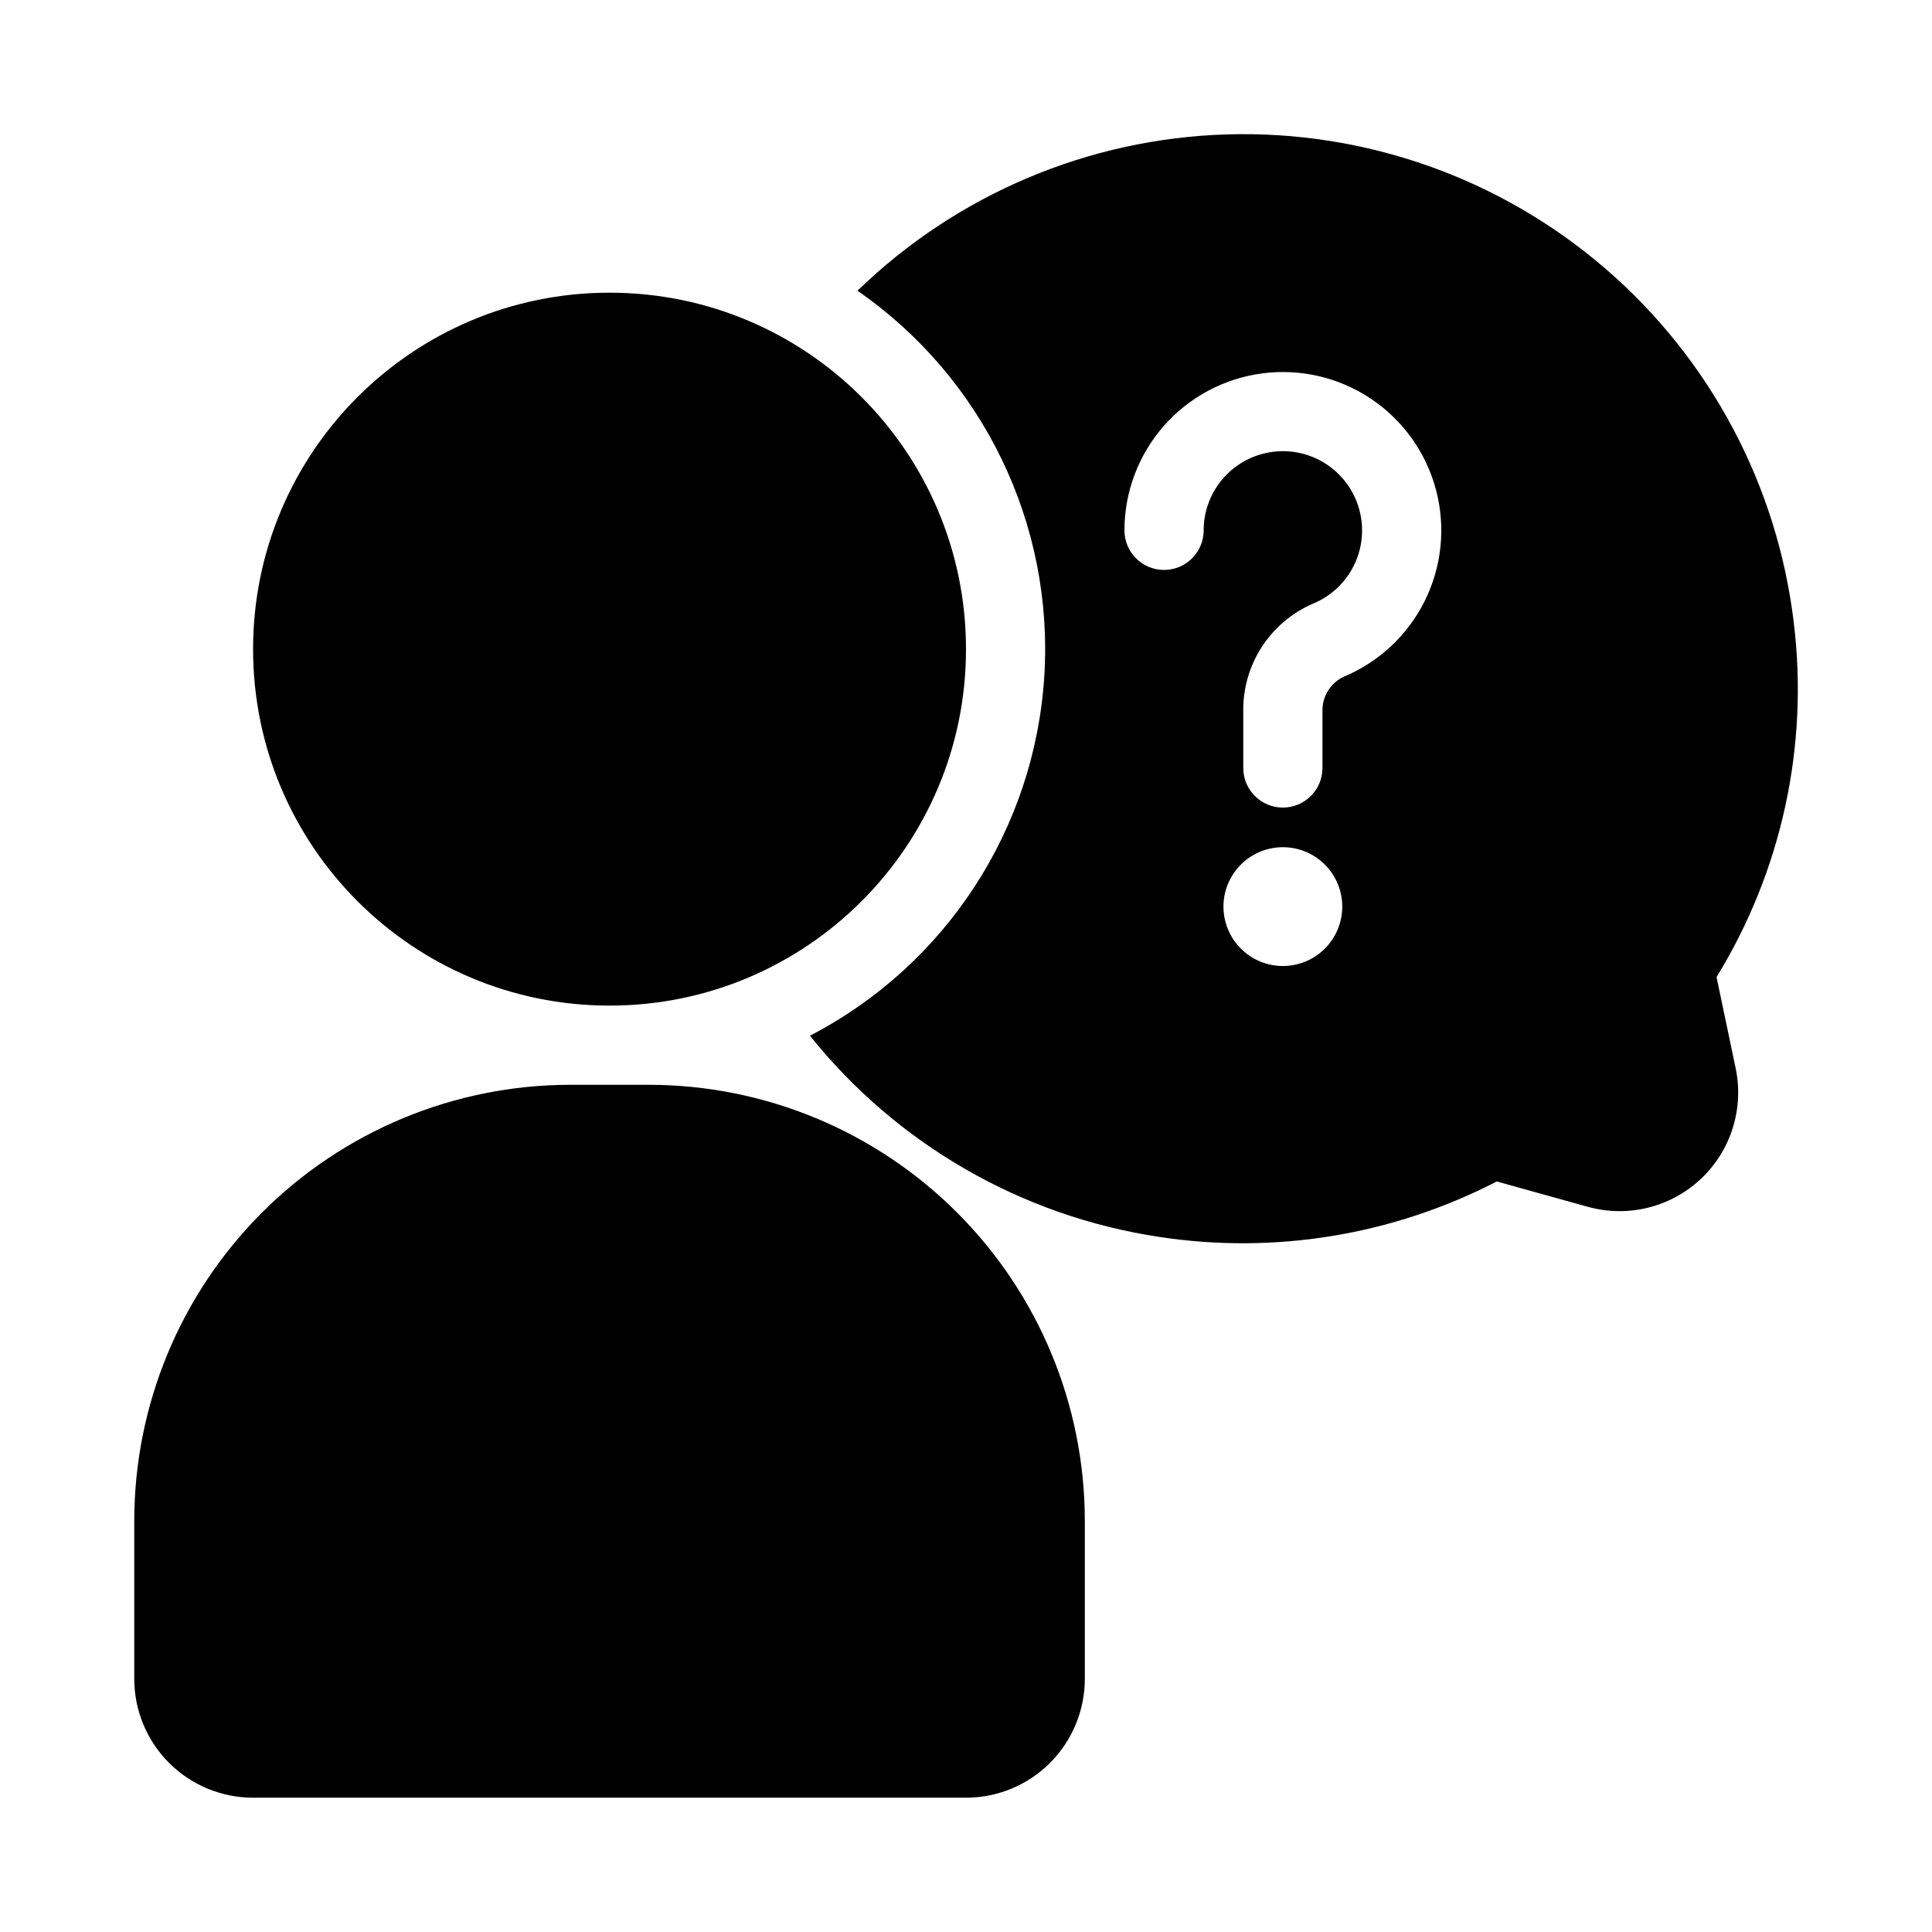
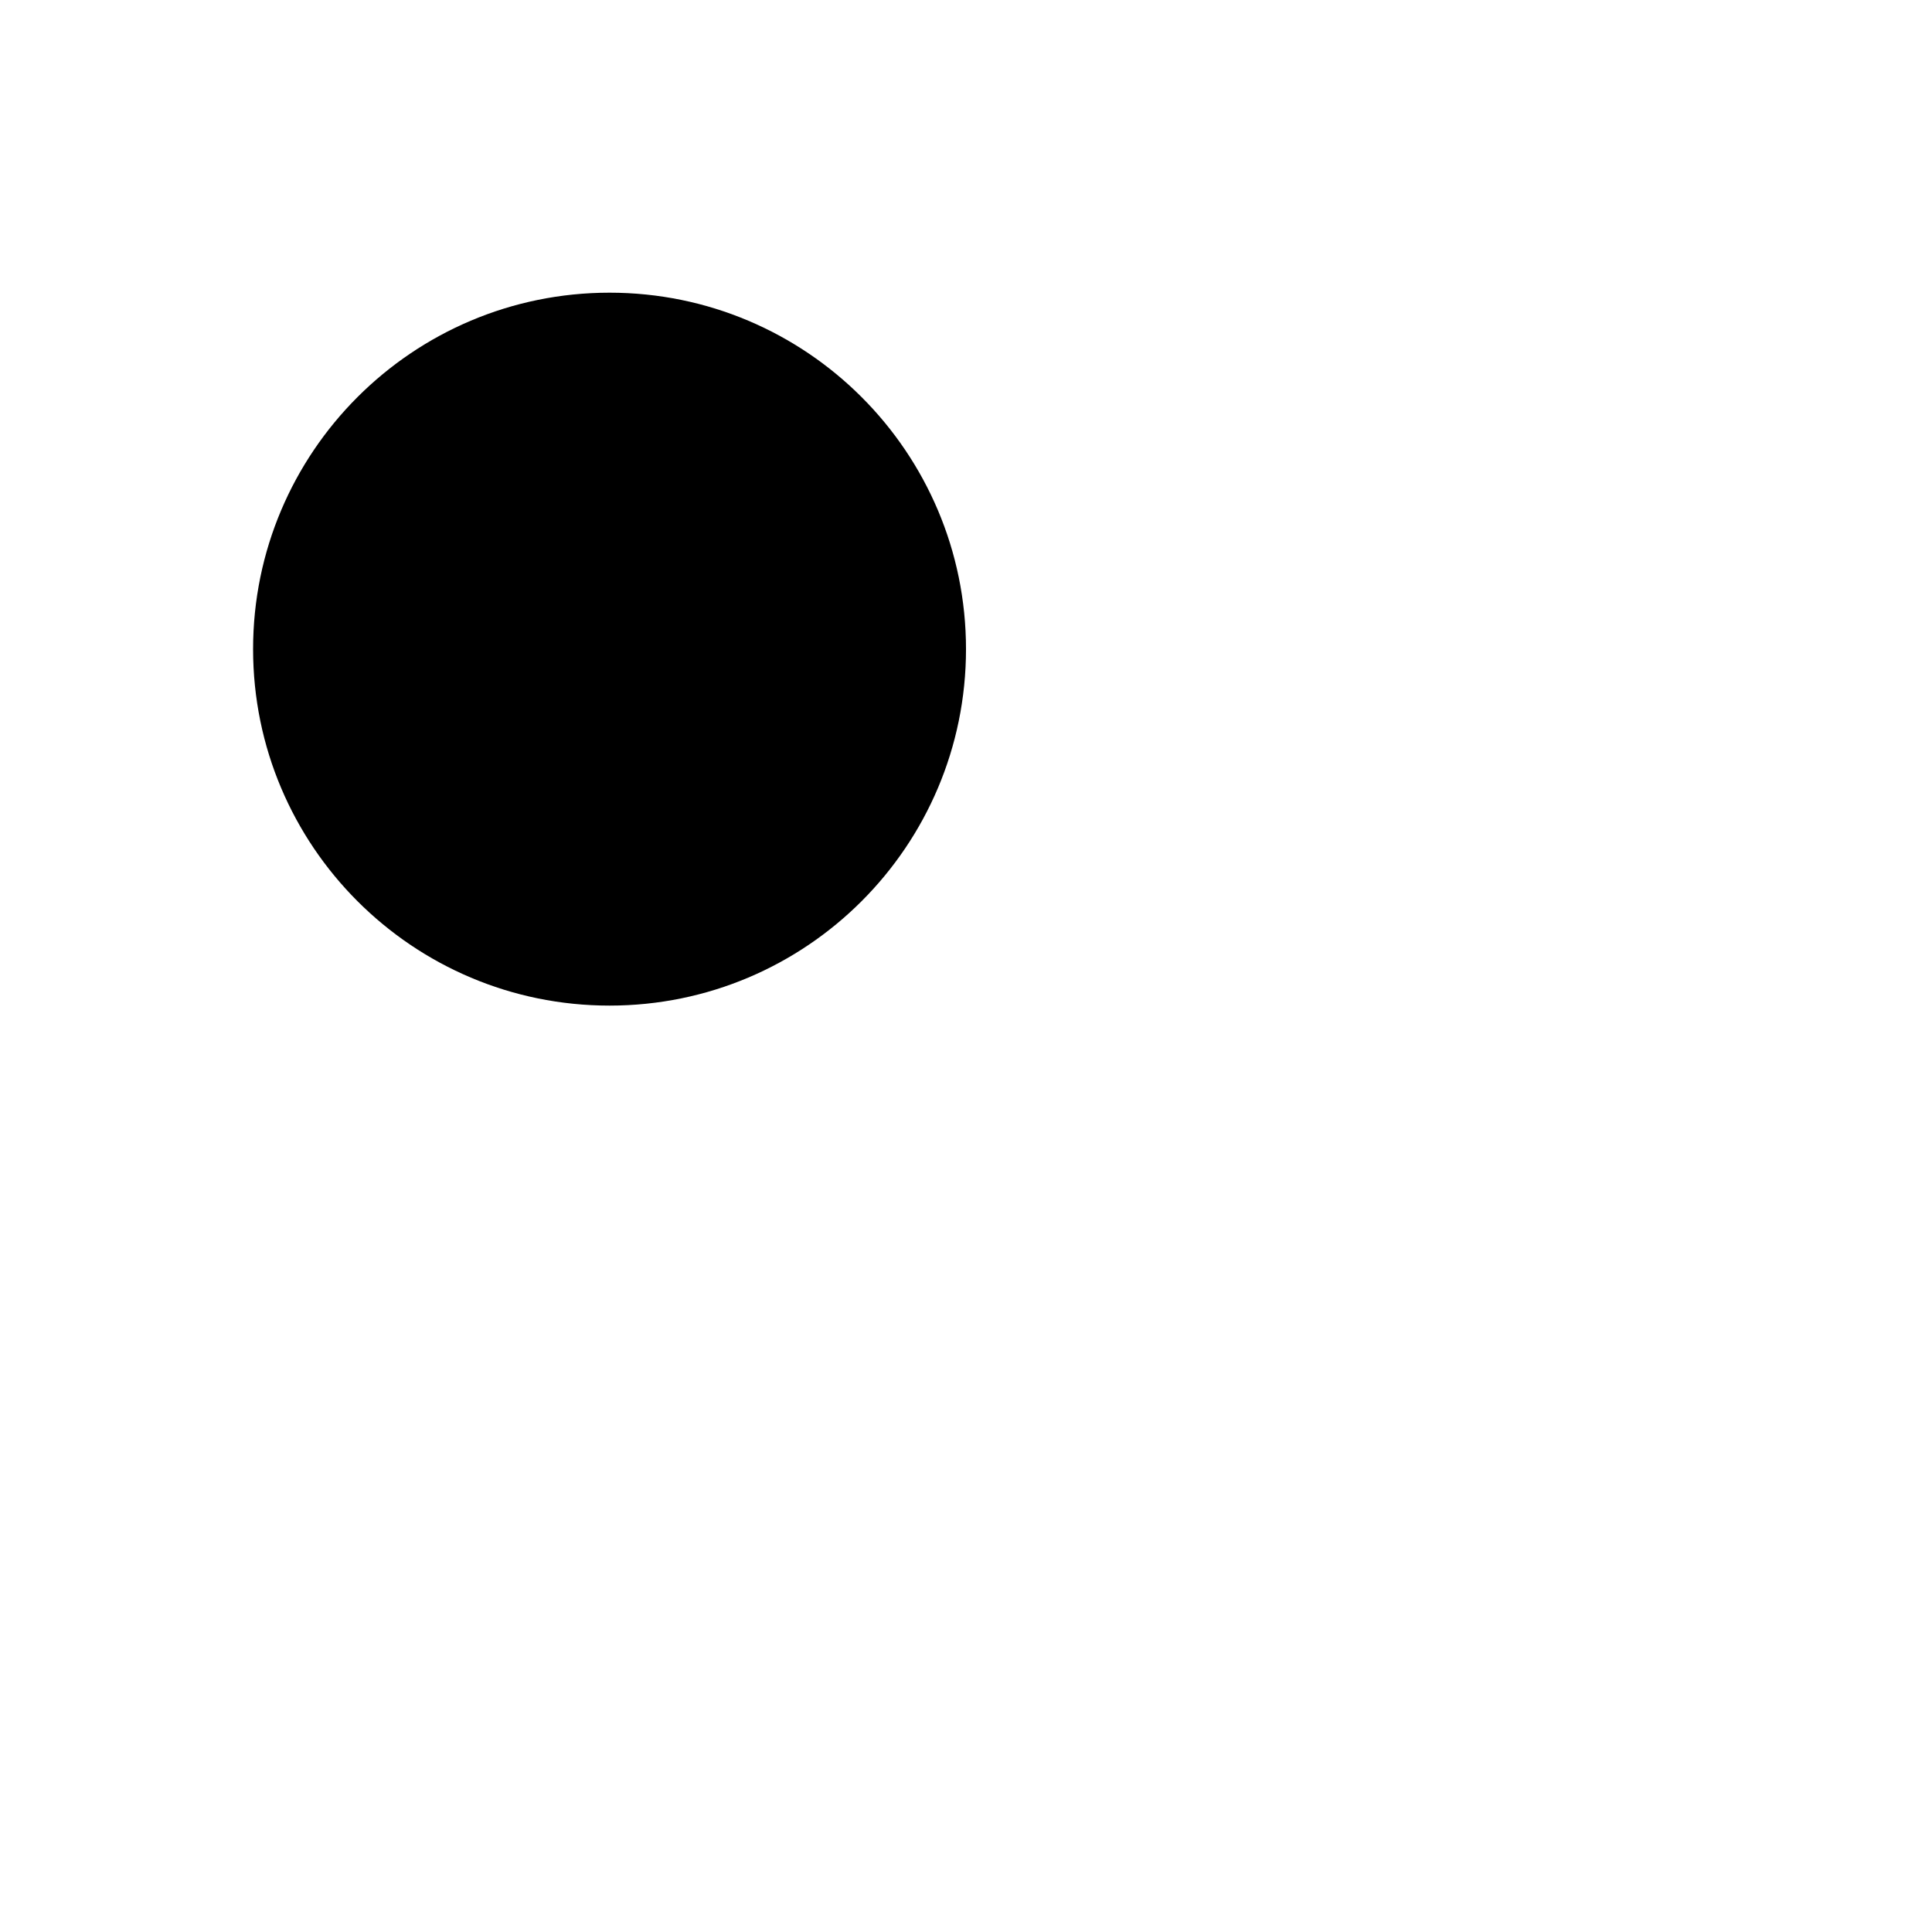
<svg xmlns="http://www.w3.org/2000/svg" fill="#000000" width="800px" height="800px" version="1.1" viewBox="144 144 512 512">
  <g>
-     <path d="m619.37 309c-4.352-36.43-22.18-69.91-49.977-93.855s-63.547-36.617-100.22-35.527c-36.672 1.094-71.605 15.871-97.93 41.43 33.293 23.051 52.078 61.859 49.5 102.27-2.578 40.414-26.141 76.52-62.094 95.156 23.047 28.789 56.105 47.832 92.574 53.32 30.613 4.676 61.918-0.469 89.426-14.695l24.141 6.719v-0.004c10.59 2.945 21.949 0.145 29.957-7.391 8.004-7.531 11.492-18.699 9.195-29.449l-5.039-24.035c17.25-28.098 24.465-61.211 20.469-93.941zm-135.4 91.004c-4.172 0-8.18-1.66-11.129-4.613-2.953-2.953-4.613-6.957-4.613-11.133 0-4.176 1.66-8.18 4.613-11.133 2.949-2.953 6.957-4.609 11.129-4.609 4.176 0 8.184 1.656 11.133 4.609 2.953 2.953 4.613 6.957 4.613 11.133 0 4.176-1.66 8.18-4.613 11.133-2.949 2.953-6.957 4.613-11.133 4.613zm16.027-76.621h0.004c-3.508 1.715-5.676 5.332-5.535 9.234v14.906c0 5.797-4.699 10.496-10.496 10.496-5.793 0-10.492-4.699-10.492-10.496v-14.906c-0.109-6.074 1.594-12.039 4.891-17.141 3.293-5.106 8.031-9.109 13.613-11.512 4.707-1.945 8.547-5.535 10.805-10.098 2.262-4.566 2.781-9.797 1.469-14.719s-4.371-9.199-8.605-12.031c-4.231-2.836-9.348-4.035-14.398-3.371-5.051 0.66-9.691 3.133-13.051 6.961-3.363 3.828-5.219 8.746-5.219 13.84 0 5.797-4.699 10.496-10.496 10.496s-10.496-4.699-10.496-10.496c0.004-10.188 3.715-20.023 10.438-27.676 6.723-7.652 16-12.602 26.098-13.922 10.102-1.324 20.34 1.074 28.805 6.738 8.461 5.668 14.578 14.219 17.207 24.059 2.625 9.844 1.586 20.305-2.93 29.438-4.512 9.129-12.191 16.309-21.605 20.199z" />
-     <path d="m211.07 620.41h188.93c8.352 0 16.359-3.316 22.266-9.223 5.902-5.902 9.223-13.914 9.223-22.266v-41.984c-0.039-30.609-12.215-59.953-33.859-81.598-21.645-21.645-50.988-33.82-81.598-33.855h-20.992c-30.609 0.035-59.957 12.211-81.602 33.855s-33.82 50.988-33.855 81.598v41.984c0 8.352 3.316 16.363 9.223 22.266 5.906 5.906 13.914 9.223 22.266 9.223z" />
    <path d="m400 316.03c0 52.172-42.293 94.465-94.465 94.465s-94.465-42.293-94.465-94.465 42.293-94.465 94.465-94.465 94.465 42.293 94.465 94.465" />
  </g>
</svg>